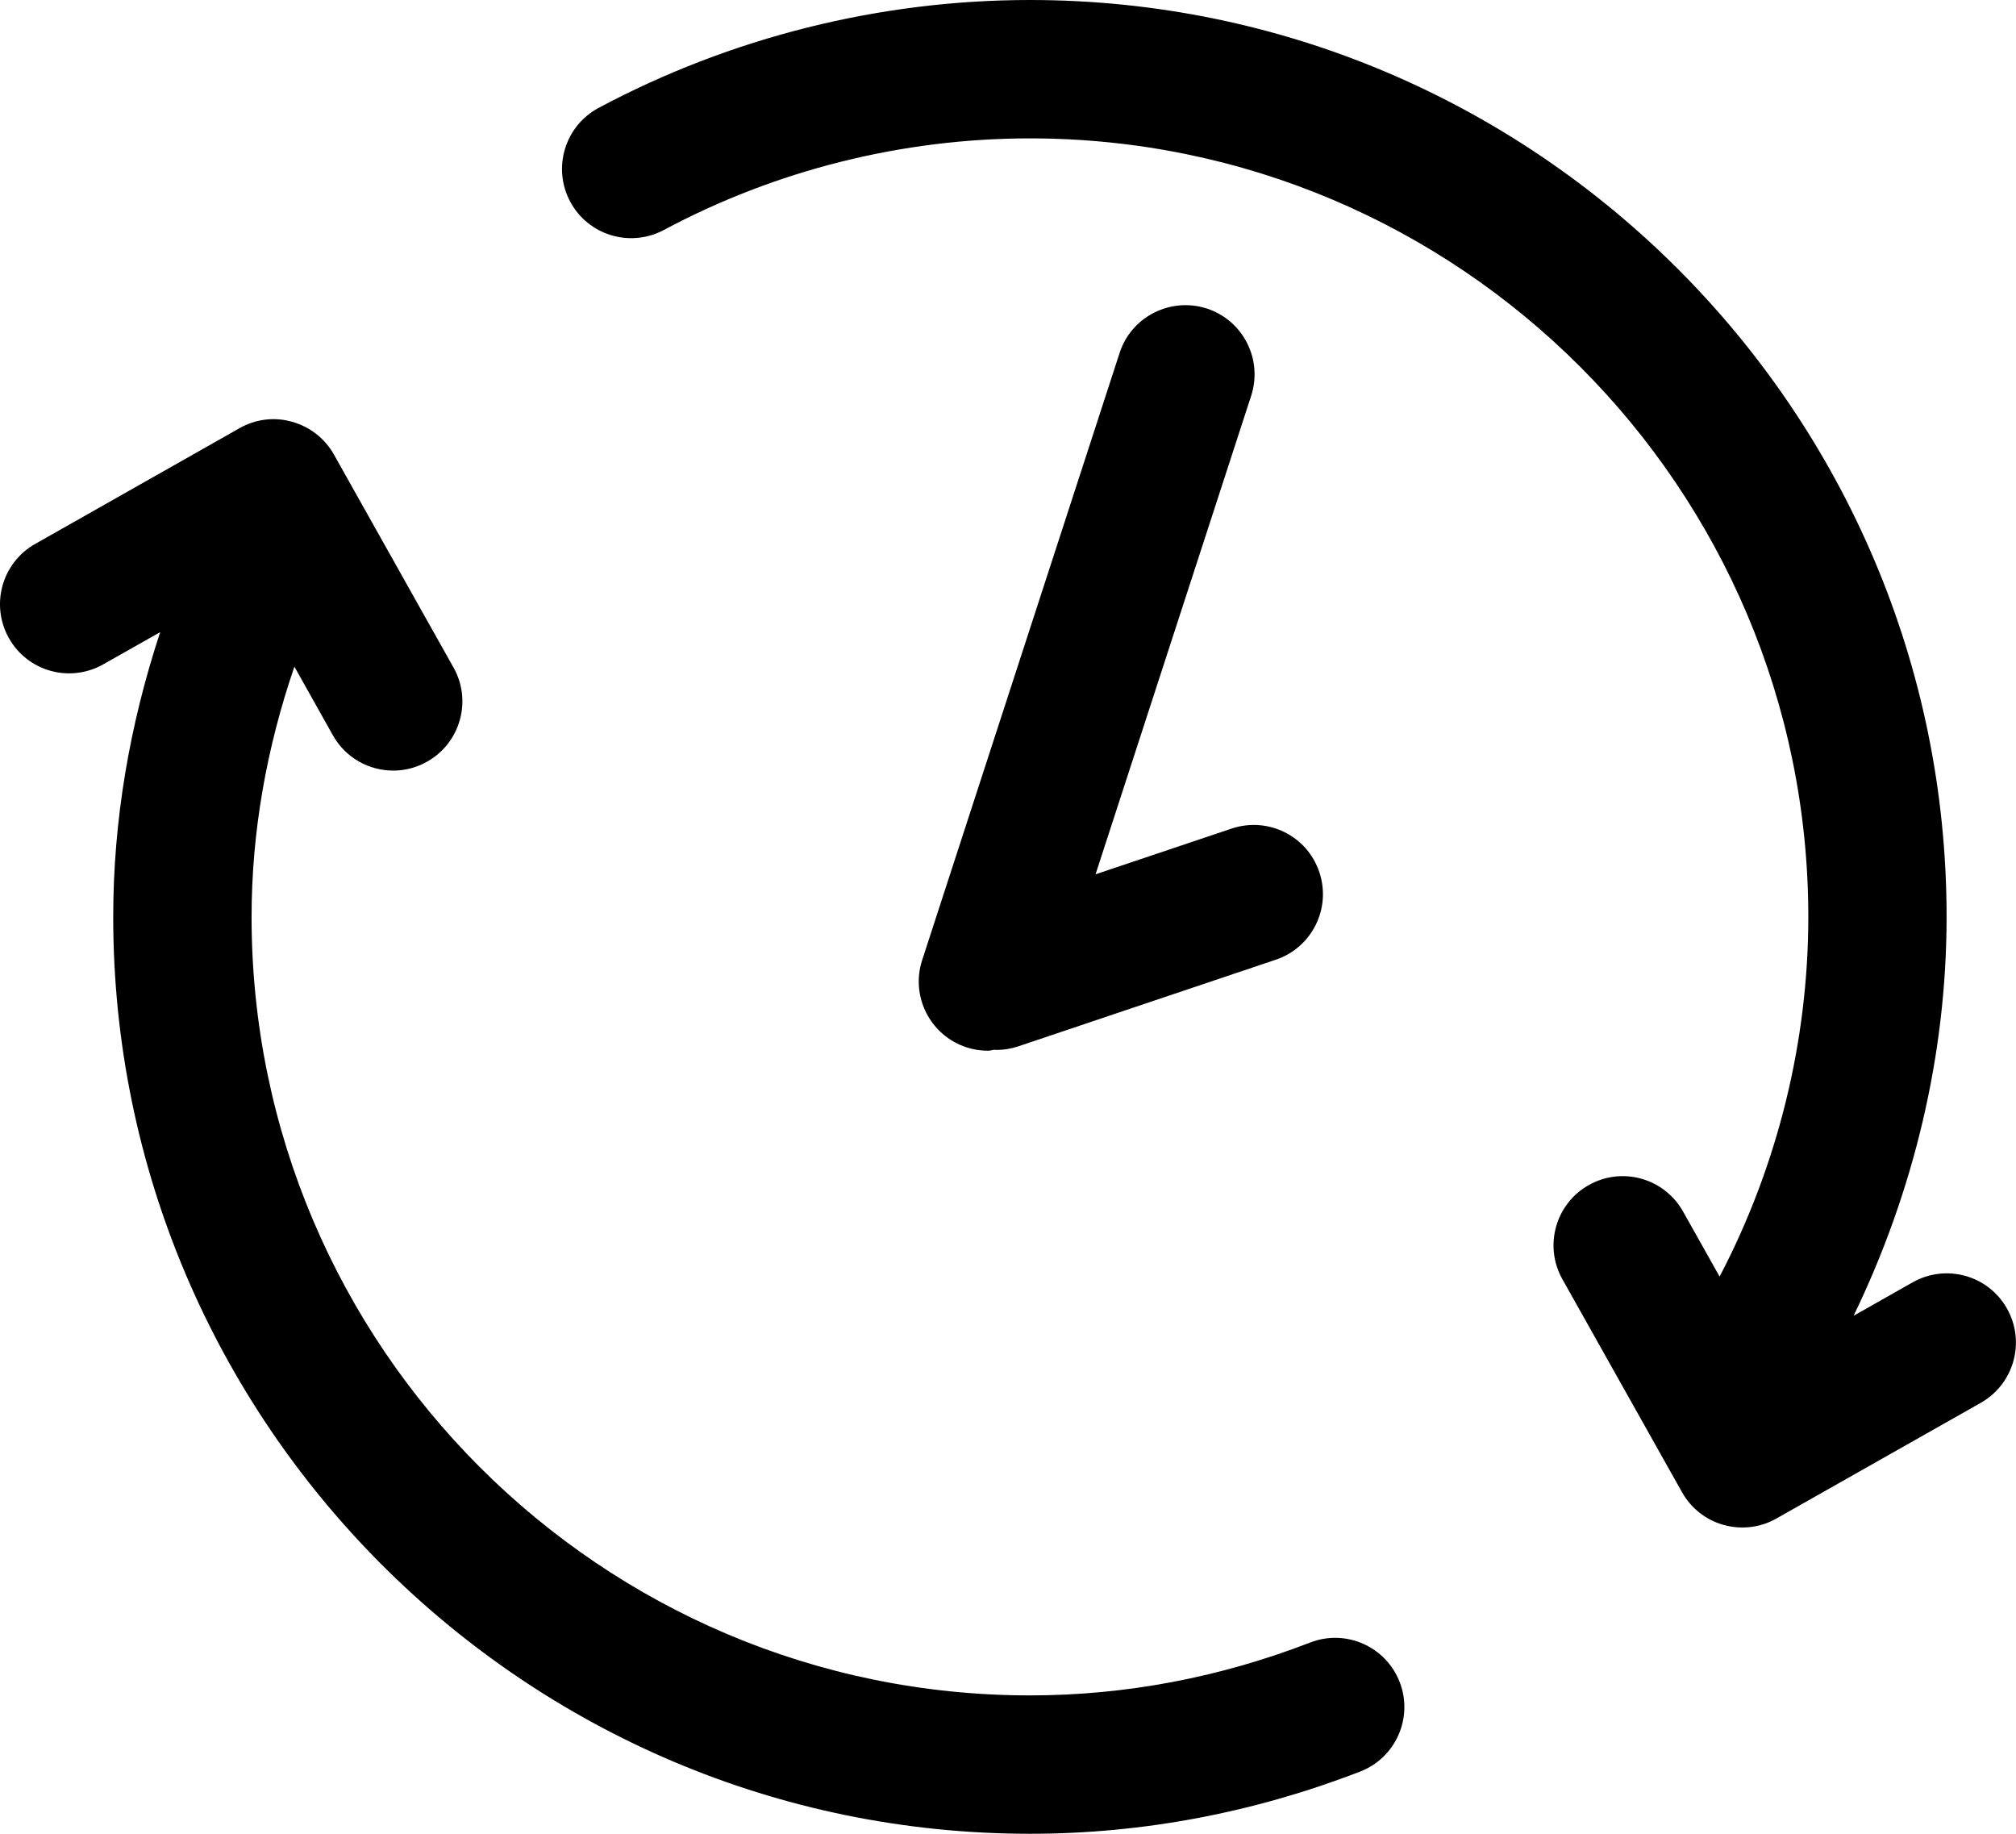
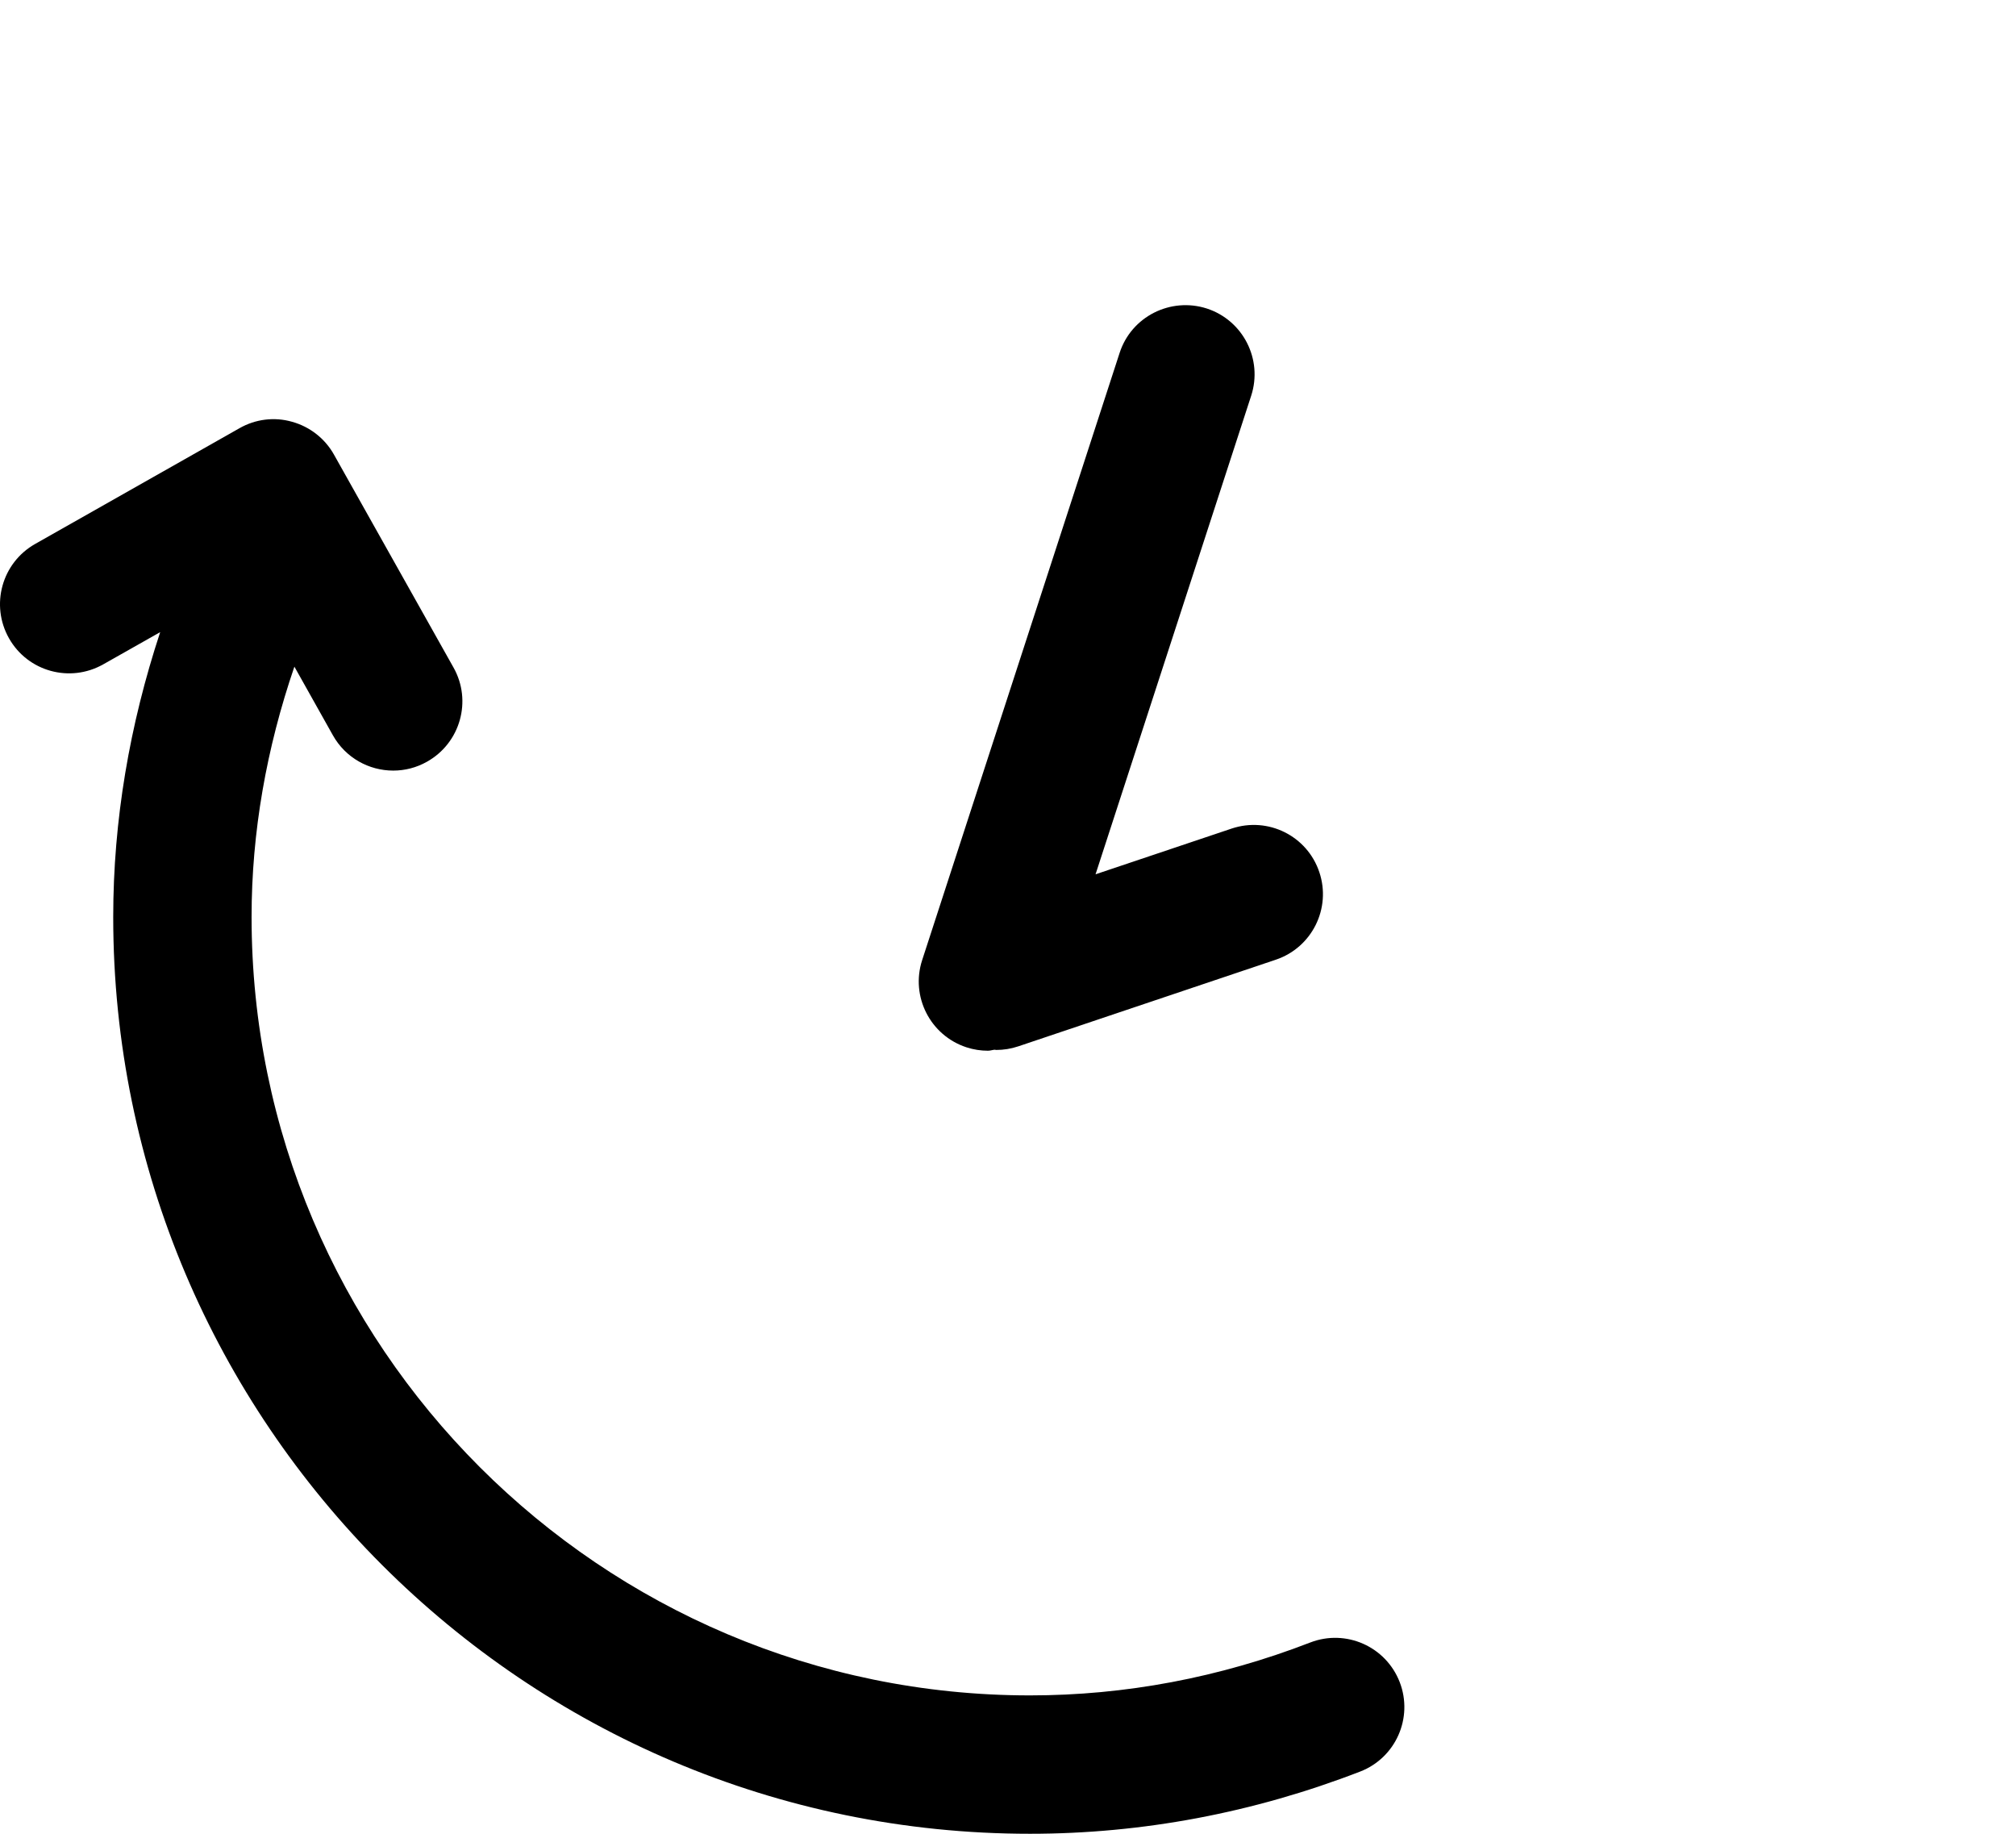
<svg xmlns="http://www.w3.org/2000/svg" width="26.228px" height="23.854px" viewBox="0 0 26.228 23.854" version="1.1">
  <title>Icon/Heb ik altijd licentie nodig</title>
  <g id="Icon/Heb-ik-altijd-licentie-nodig" stroke="none" stroke-width="1" fill="none" fill-rule="evenodd">
-     <path d="M26.11,17.021 C25.866,16.588 25.317,16.436 24.883,16.681 L24.115,17.116 C24.896,15.504 25.325,13.725 25.325,11.927 C25.325,5.351 19.975,0 13.399,0 C11.447,0 9.506,0.486 7.787,1.404 C7.349,1.639 7.184,2.184 7.418,2.623 C7.652,3.06 8.196,3.226 8.636,2.992 C10.095,2.212 11.742,1.8 13.399,1.8 C18.983,1.8 23.526,6.343 23.526,11.927 C23.526,13.554 23.124,15.169 22.372,16.606 L21.896,15.759 C21.652,15.326 21.106,15.171 20.671,15.415 C20.237,15.658 20.083,16.207 20.327,16.641 L21.883,19.411 C22,19.62 22.195,19.773 22.426,19.837 C22.506,19.859 22.587,19.87 22.668,19.87 C22.822,19.87 22.975,19.831 23.111,19.753 L25.77,18.248 C26.203,18.002 26.355,17.454 26.11,17.021" id="Fill-70" fill="#000000" />
    <path d="M17.046,21.366 C15.865,21.823 14.638,22.054 13.4,22.054 C7.816,22.054 3.273,17.512 3.273,11.928 C3.273,10.824 3.467,9.733 3.83,8.672 L4.331,9.565 C4.496,9.859 4.801,10.024 5.116,10.024 C5.265,10.024 5.417,9.987 5.556,9.908 C5.989,9.665 6.144,9.116 5.9,8.683 L4.344,5.912 C4.227,5.704 4.031,5.551 3.801,5.487 C3.569,5.42 3.323,5.452 3.116,5.57 L0.457,7.076 C0.024,7.321 -0.128,7.87 0.117,8.303 C0.361,8.735 0.909,8.887 1.343,8.642 L2.084,8.223 C1.686,9.43 1.473,10.672 1.473,11.928 C1.473,18.504 6.823,23.854 13.4,23.854 C14.861,23.854 16.306,23.582 17.695,23.045 C18.159,22.866 18.389,22.345 18.21,21.881 C18.03,21.417 17.51,21.187 17.046,21.366" id="Fill-72" fill="#000000" />
    <path d="M15.7,4.013 C15.228,3.862 14.719,4.118 14.566,4.591 L11.997,12.49 C11.844,12.962 12.102,13.47 12.575,13.624 C12.667,13.654 12.761,13.668 12.853,13.668 C12.883,13.668 12.91,13.658 12.939,13.655 C12.947,13.655 12.953,13.658 12.961,13.658 C13.056,13.658 13.153,13.643 13.248,13.611 L16.598,12.484 C17.069,12.326 17.323,11.815 17.164,11.344 C17.006,10.873 16.497,10.62 16.024,10.778 L14.253,11.373 L16.278,5.147 C16.431,4.675 16.173,4.167 15.7,4.013" id="Fill-74" fill="#000000" />
  </g>
</svg>